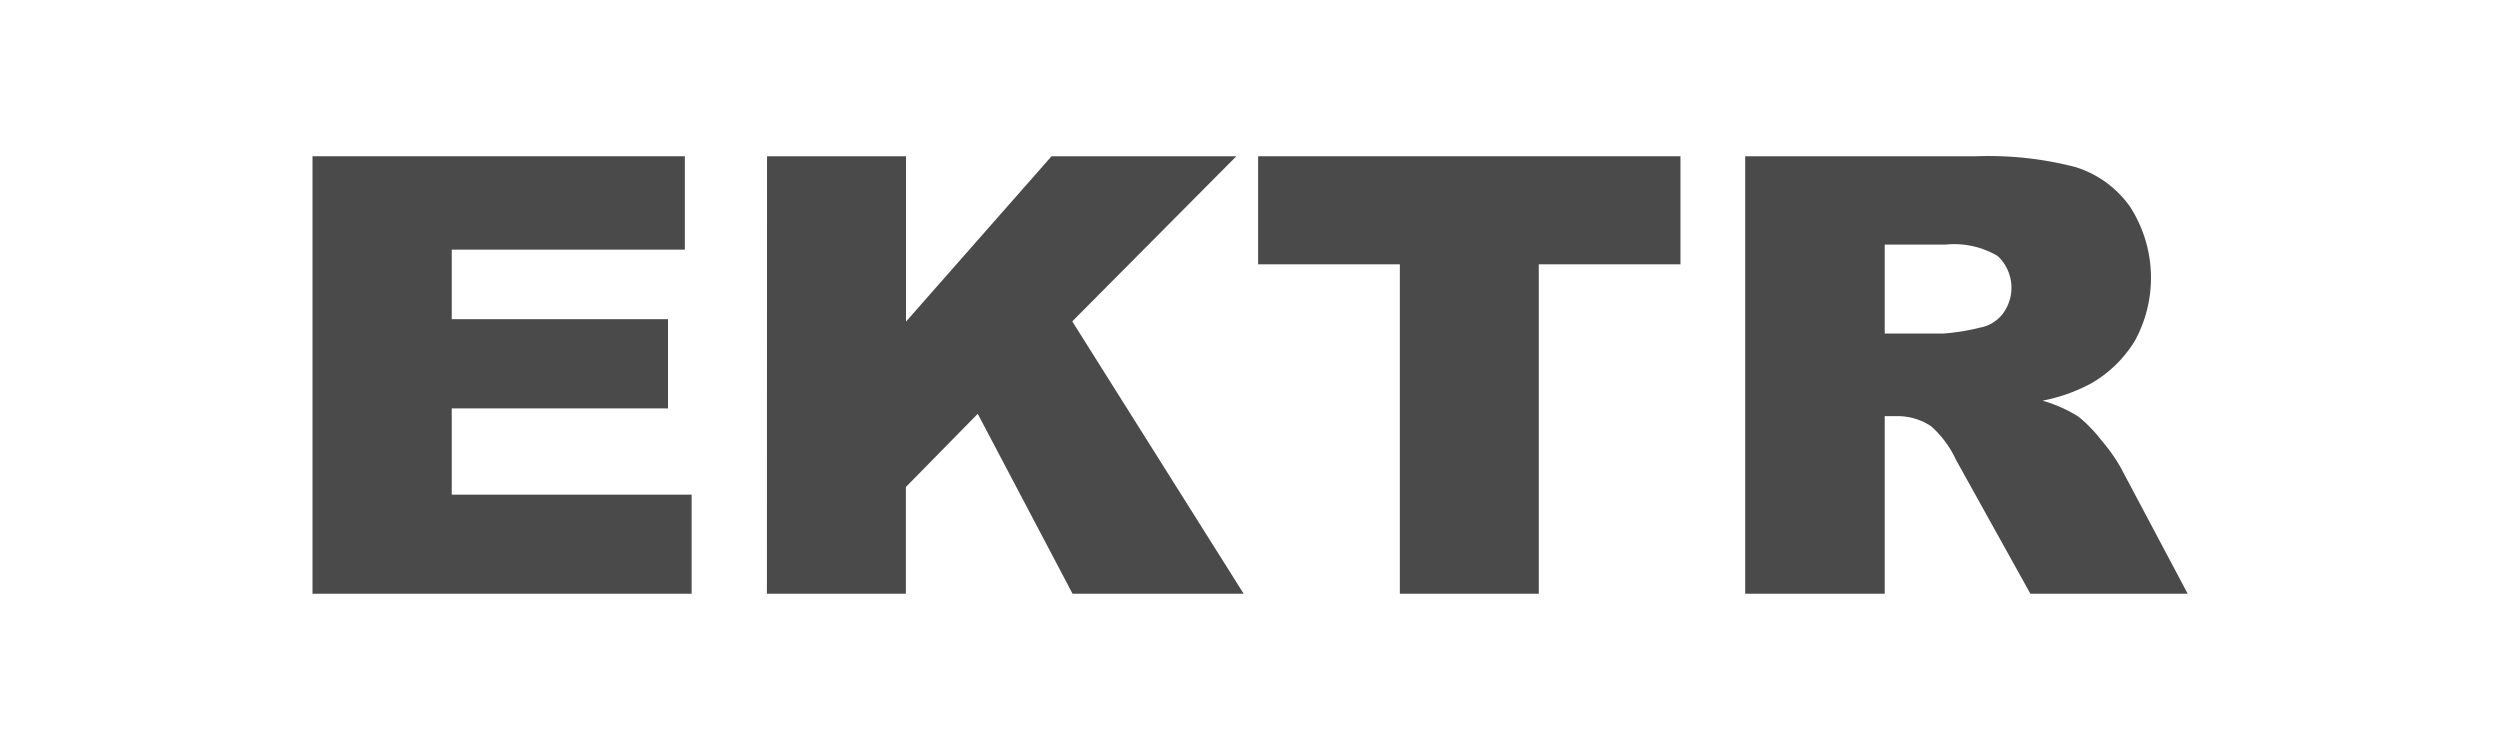
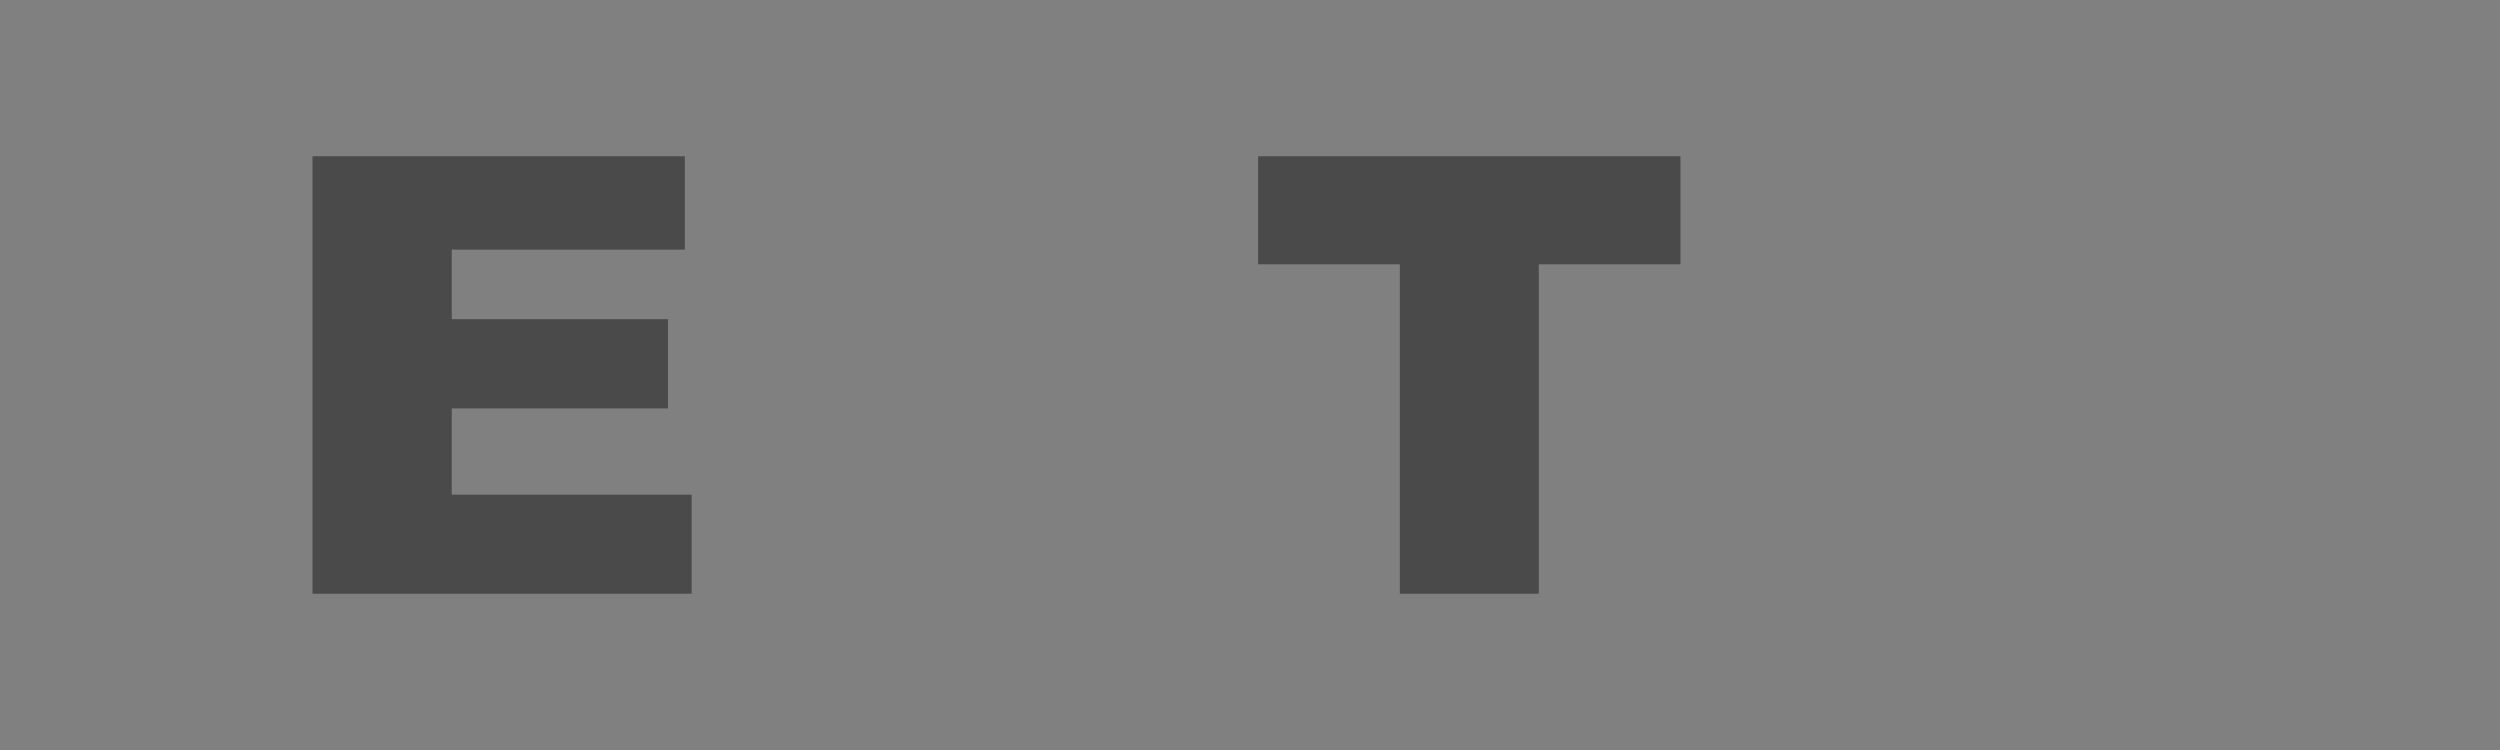
<svg xmlns="http://www.w3.org/2000/svg" width="80" height="24" viewBox="0 0 80 24">
  <rect x="0" y="0" width="80" height="24" fill="#808080" stroke="none" />
  <defs>
    <clipPath id="clip-EKTR">
      <rect width="80" height="24" />
    </clipPath>
  </defs>
  <g id="EKTR" clip-path="url(#clip-EKTR)">
-     <rect width="80" height="24" fill="#fff" />
    <g id="Group_219" data-name="Group 219" transform="translate(58.702 -3125.182)">
      <path id="Path_1223" data-name="Path 1223" d="M1961.063,1045.272h11.915v2.988h-7.459v2.226h6.92v2.855h-6.92v2.76h7.676v3.171h-12.132Z" transform="translate(-2009.765 2084.91)" fill="#4a4a4a" />
-       <path id="Path_1224" data-name="Path 1224" d="M1971.917,1045.272h4.447v5.291l4.657-5.291h5.914l-5.251,5.284,5.486,8.716h-5.476l-3.034-5.758-2.3,2.342v3.416h-4.447Z" transform="translate(-2006.074 2084.91)" fill="#4a4a4a" />
      <path id="Path_1225" data-name="Path 1225" d="M1983.644,1045.272h13.515v3.458h-4.534v10.542h-4.446V1048.73h-4.535Z" transform="translate(-2002.086 2084.91)" fill="#4a4a4a" />
-       <path id="Path_1226" data-name="Path 1226" d="M1995.274,1059.272v-14h7.41a11.037,11.037,0,0,1,3.151.344,3.35,3.35,0,0,1,1.757,1.275,4.2,4.2,0,0,1,.157,4.278,3.932,3.932,0,0,1-1.4,1.37,5.417,5.417,0,0,1-1.561.554,4.44,4.44,0,0,1,1.157.516,4.505,4.505,0,0,1,.713.735,5.617,5.617,0,0,1,.622.87l2.154,4.057H2004.4l-2.377-4.278a3.277,3.277,0,0,0-.8-1.081,1.914,1.914,0,0,0-1.091-.323h-.393v5.682Zm4.465-8.327h1.876a6.968,6.968,0,0,0,1.178-.19,1.186,1.186,0,0,0,.721-.439,1.388,1.388,0,0,0-.162-1.853,2.722,2.722,0,0,0-1.659-.364h-1.954Z" transform="translate(-1998.13 2084.91)" fill="#4a4a4a" />
    </g>
  </g>
</svg>